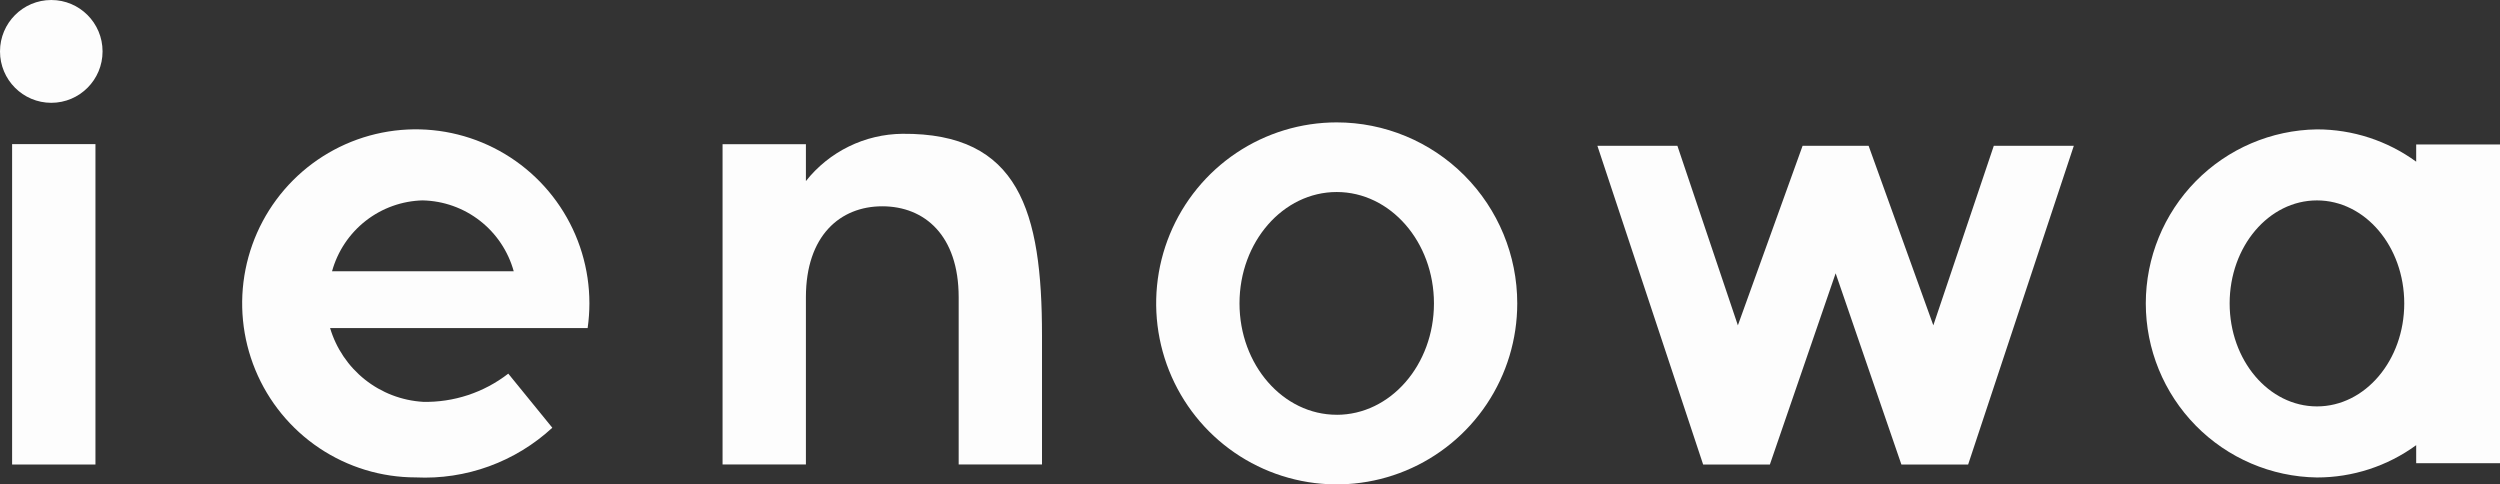
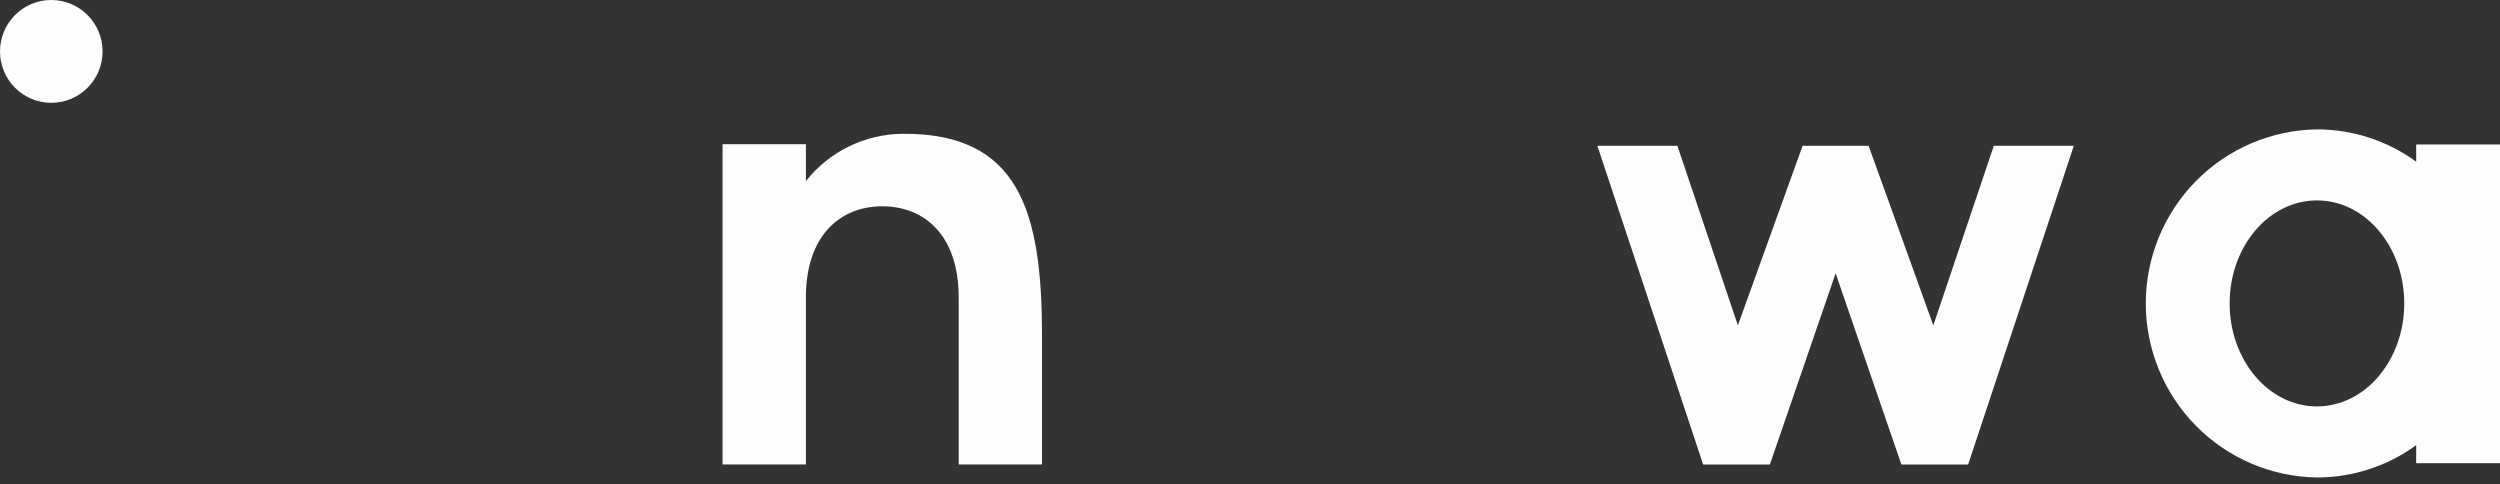
<svg xmlns="http://www.w3.org/2000/svg" fill="none" height="31" viewBox="0 0 160 31" width="160">
  <rect x="0" y="0" width="160" height="31" fill="#333333" stroke="none" />
  <g fill="#fdfdfd">
    <path d="m132.724 9.331h-5.121l-3.87 11.491-4.142-11.491h-4.225l-4.142 11.491-3.871-11.491h-5.12l6.768 20.398h4.271l4.209-12.238 4.208 12.238h4.272z" />
-     <path d="m85.55 7.833c-2.285 0-4.519.679-6.42 1.952s-3.381 3.082-4.256 5.199c-.875 2.117-1.103 4.446-.657 6.693.446 2.247 1.546 4.311 3.162 5.931 1.616 1.62 3.675 2.723 5.916 3.17s4.565.218 6.676-.659c2.111-.877 3.916-2.361 5.186-4.266s1.947-4.144 1.947-6.436c0-3.072-1.218-6.019-3.385-8.191-2.167-2.172-5.106-3.393-8.171-3.393zm0 18.712c-3.435 0-6.222-3.192-6.222-7.128 0-3.937 2.786-7.128 6.222-7.128 3.436 0 6.223 3.192 6.223 7.128 0 3.937-2.786 7.13-6.223 7.13z" />
    <path d="m154.636 9.244v1.104c-1.846-1.345-4.07-2.069-6.351-2.068-2.92.042-5.706 1.234-7.755 3.318-2.05 2.084-3.199 4.894-3.199 7.821 0 2.927 1.149 5.736 3.199 7.821 2.049 2.084 4.835 3.276 7.755 3.318 2.281.002 4.505-.722 6.351-2.067v1.153h5.364v-20.399zm-6.351 16.766c-3.087 0-5.588-2.951-5.588-6.592 0-3.641 2.501-6.592 5.588-6.592 3.086 0 5.587 2.951 5.587 6.592 0 3.64-2.501 6.592-5.586 6.592z" />
-     <path d="m27.065 25.717c-1.353-.083-2.648-.58-3.71-1.424s-1.84-1.995-2.229-3.296h16.483c.074-.524.112-1.053.113-1.582 0-2.203-.652-4.357-1.873-6.188s-2.956-3.259-4.987-4.102c-2.03-.843-4.264-1.064-6.42-.634-2.155.43-4.135 1.491-5.689 3.048-1.554 1.558-2.612 3.542-3.041 5.703-.429 2.161-.209 4.4.632 6.436s2.265 3.775 4.092 4.999 3.975 1.877 6.173 1.877c1.594.077 3.188-.164 4.688-.71 1.5-.546 2.877-1.385 4.051-2.469l-2.818-3.462c-1.563 1.211-3.493 1.849-5.468 1.806zm0-12.891c1.326.03 2.607.488 3.654 1.304 1.047.817 1.804 1.949 2.159 3.23h-11.627c.355-1.281 1.112-2.414 2.159-3.231 1.047-.817 2.328-1.274 3.655-1.305z" />
-     <path d="m6.109 9.223h-5.334v20.506h5.334z" />
    <path d="m61.355 29.724h5.333v-8.256c0-7.948-1.465-12.966-8.937-12.905-1.189.012-2.36.289-3.428.813-1.068.523-2.006 1.279-2.745 2.212v-2.359h-5.334v20.495h5.334v-10.7c0-3.938 2.189-5.821 4.888-5.821 2.705 0 4.889 1.86 4.889 5.821z" />
    <path d="m3.282 6.58c1.813 0 3.282-1.473 3.282-3.29 0-1.817-1.469-3.29-3.282-3.29s-3.282 1.473-3.282 3.29c0 1.817 1.469 3.29 3.282 3.29z" />
  </g>
</svg>